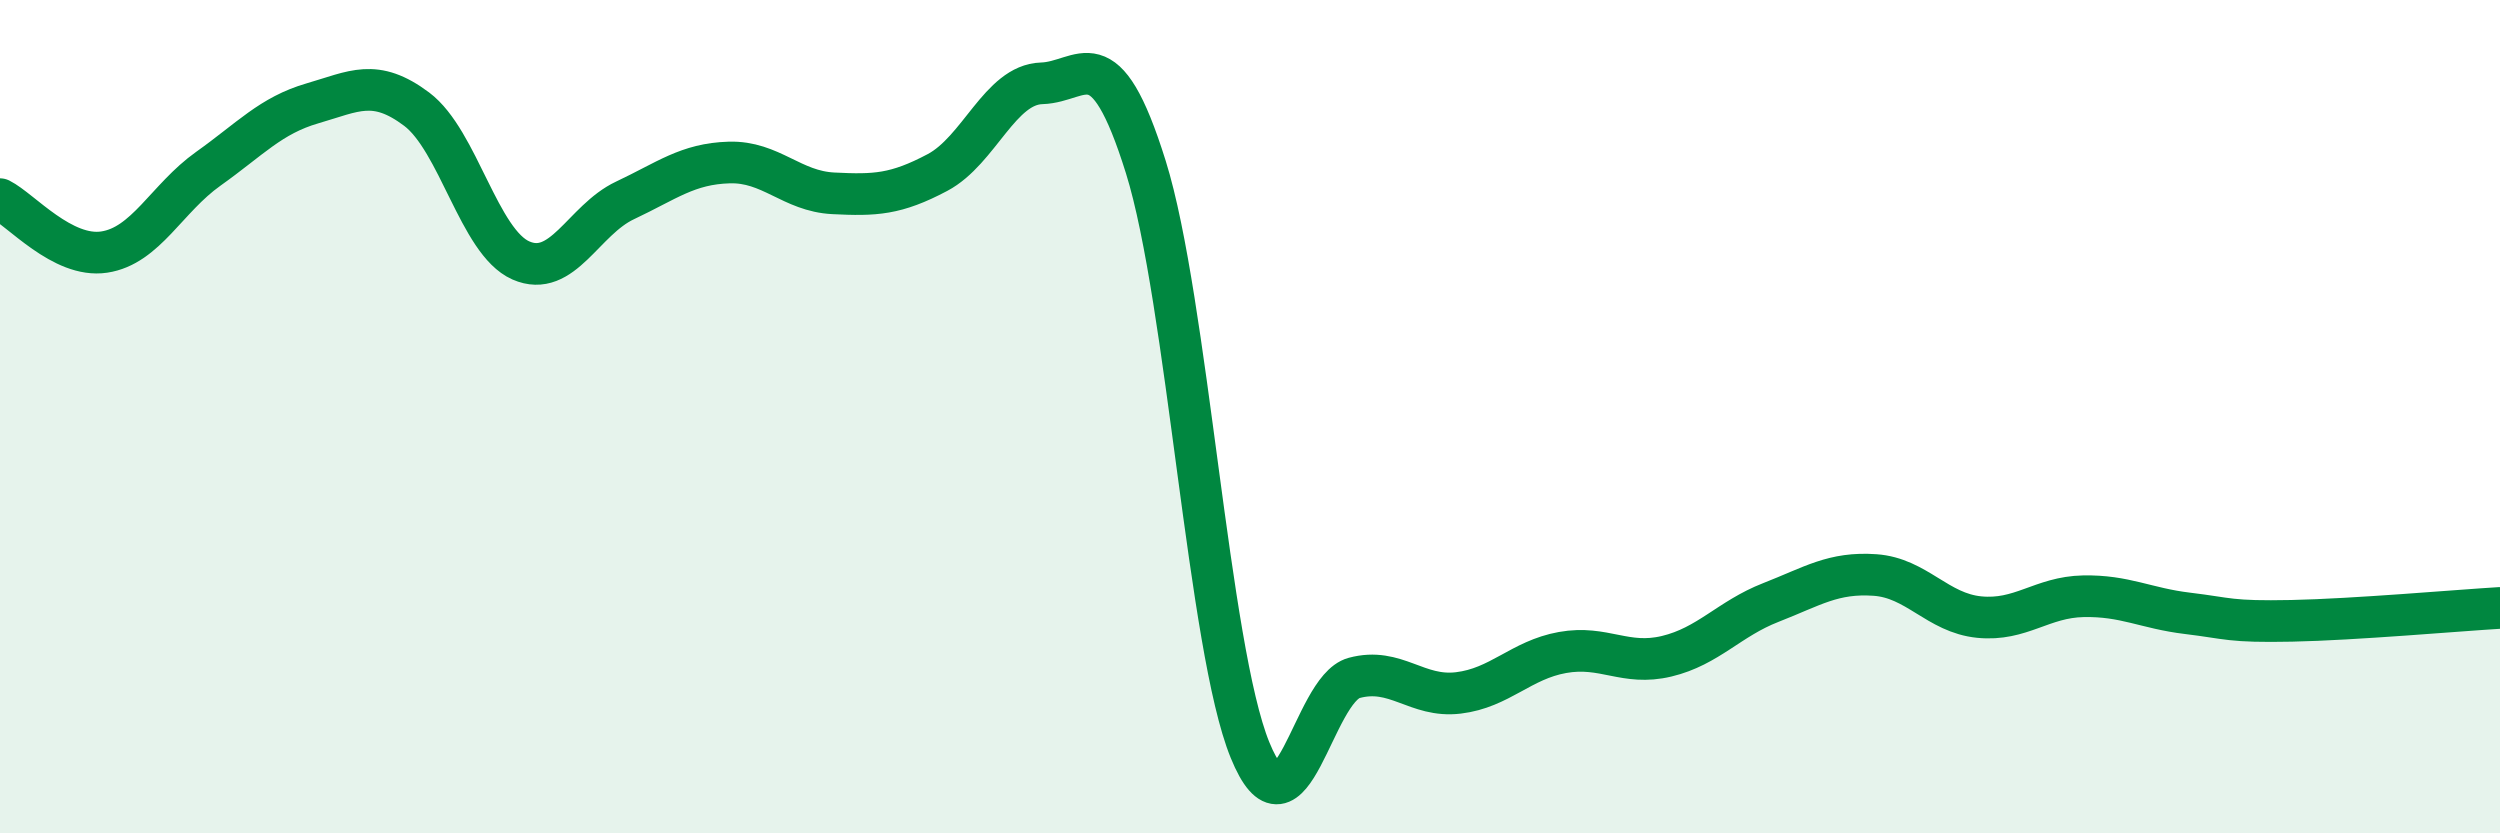
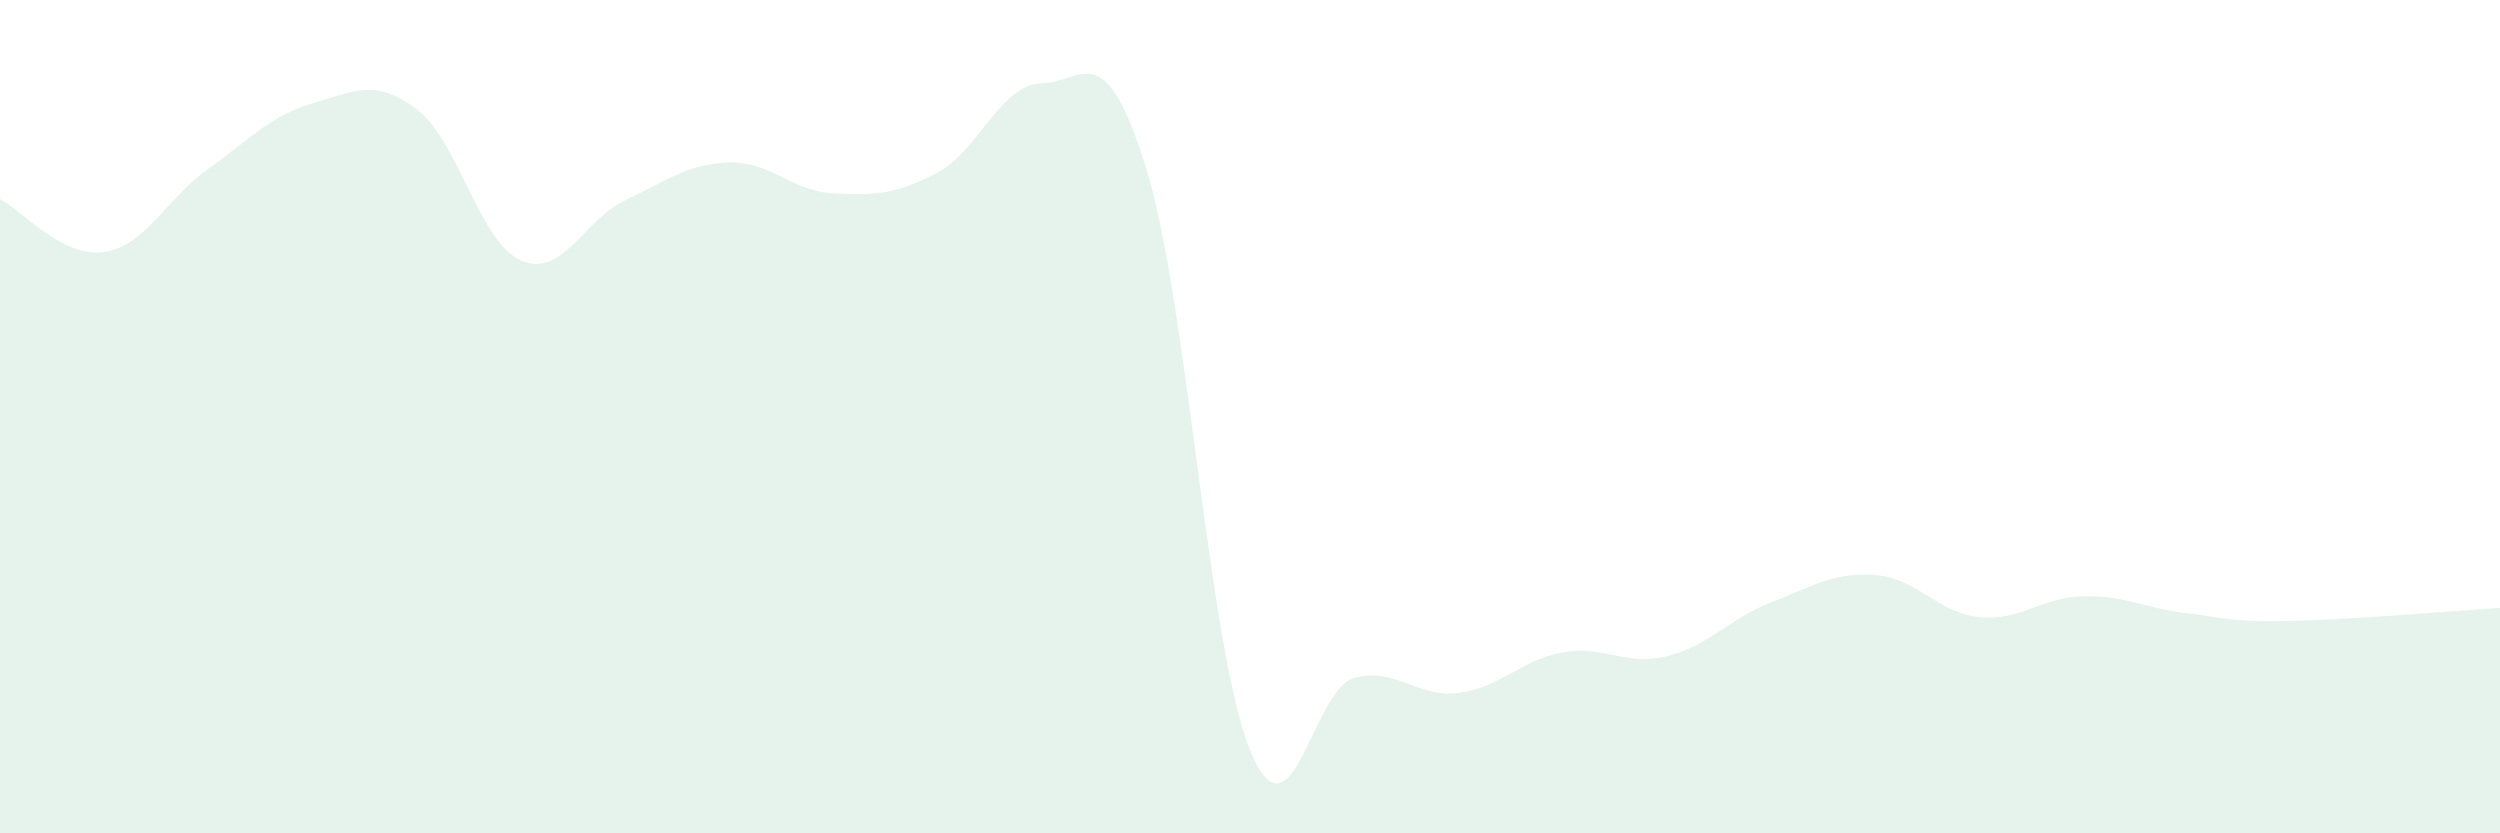
<svg xmlns="http://www.w3.org/2000/svg" width="60" height="20" viewBox="0 0 60 20">
  <path d="M 0,4.78 C 0.5,5.03 1.5,6.2 2.5,6.05 C 3.5,5.9 4,4.76 5,4.05 C 6,3.34 6.5,2.77 7.5,2.48 C 8.5,2.19 9,1.87 10,2.62 C 11,3.37 11.5,5.81 12.5,6.25 C 13.5,6.69 14,5.28 15,4.81 C 16,4.34 16.5,3.93 17.5,3.9 C 18.5,3.87 19,4.59 20,4.64 C 21,4.69 21.5,4.67 22.5,4.14 C 23.5,3.61 24,2.03 25,2 C 26,1.97 26.5,0.81 27.5,4.01 C 28.5,7.21 29,15.55 30,18 C 31,20.45 31.5,16.54 32.5,16.27 C 33.5,16 34,16.75 35,16.63 C 36,16.51 36.5,15.84 37.5,15.66 C 38.5,15.48 39,15.99 40,15.75 C 41,15.51 41.5,14.85 42.5,14.46 C 43.5,14.07 44,13.73 45,13.8 C 46,13.87 46.5,14.71 47.5,14.81 C 48.5,14.91 49,14.33 50,14.31 C 51,14.29 51.5,14.6 52.5,14.72 C 53.5,14.84 53.5,14.93 55,14.9 C 56.5,14.87 59,14.65 60,14.59L60 20L0 20Z" fill="#008740" opacity="0.1" stroke-linecap="round" stroke-linejoin="round" />
-   <path d="M 0,4.78 C 0.5,5.03 1.5,6.2 2.5,6.05 C 3.5,5.9 4,4.76 5,4.05 C 6,3.34 6.5,2.77 7.5,2.48 C 8.5,2.19 9,1.87 10,2.62 C 11,3.37 11.5,5.81 12.5,6.25 C 13.5,6.69 14,5.28 15,4.81 C 16,4.34 16.5,3.93 17.5,3.9 C 18.5,3.87 19,4.59 20,4.64 C 21,4.69 21.5,4.67 22.5,4.14 C 23.5,3.61 24,2.03 25,2 C 26,1.97 26.5,0.81 27.5,4.01 C 28.5,7.21 29,15.55 30,18 C 31,20.45 31.5,16.54 32.5,16.27 C 33.5,16 34,16.75 35,16.63 C 36,16.51 36.5,15.84 37.5,15.66 C 38.5,15.48 39,15.99 40,15.75 C 41,15.51 41.5,14.85 42.5,14.46 C 43.5,14.07 44,13.73 45,13.8 C 46,13.87 46.5,14.71 47.5,14.81 C 48.5,14.91 49,14.33 50,14.31 C 51,14.29 51.5,14.6 52.5,14.72 C 53.5,14.84 53.5,14.93 55,14.9 C 56.5,14.87 59,14.65 60,14.59" stroke="#008740" stroke-width="1" fill="none" stroke-linecap="round" stroke-linejoin="round" />
</svg>